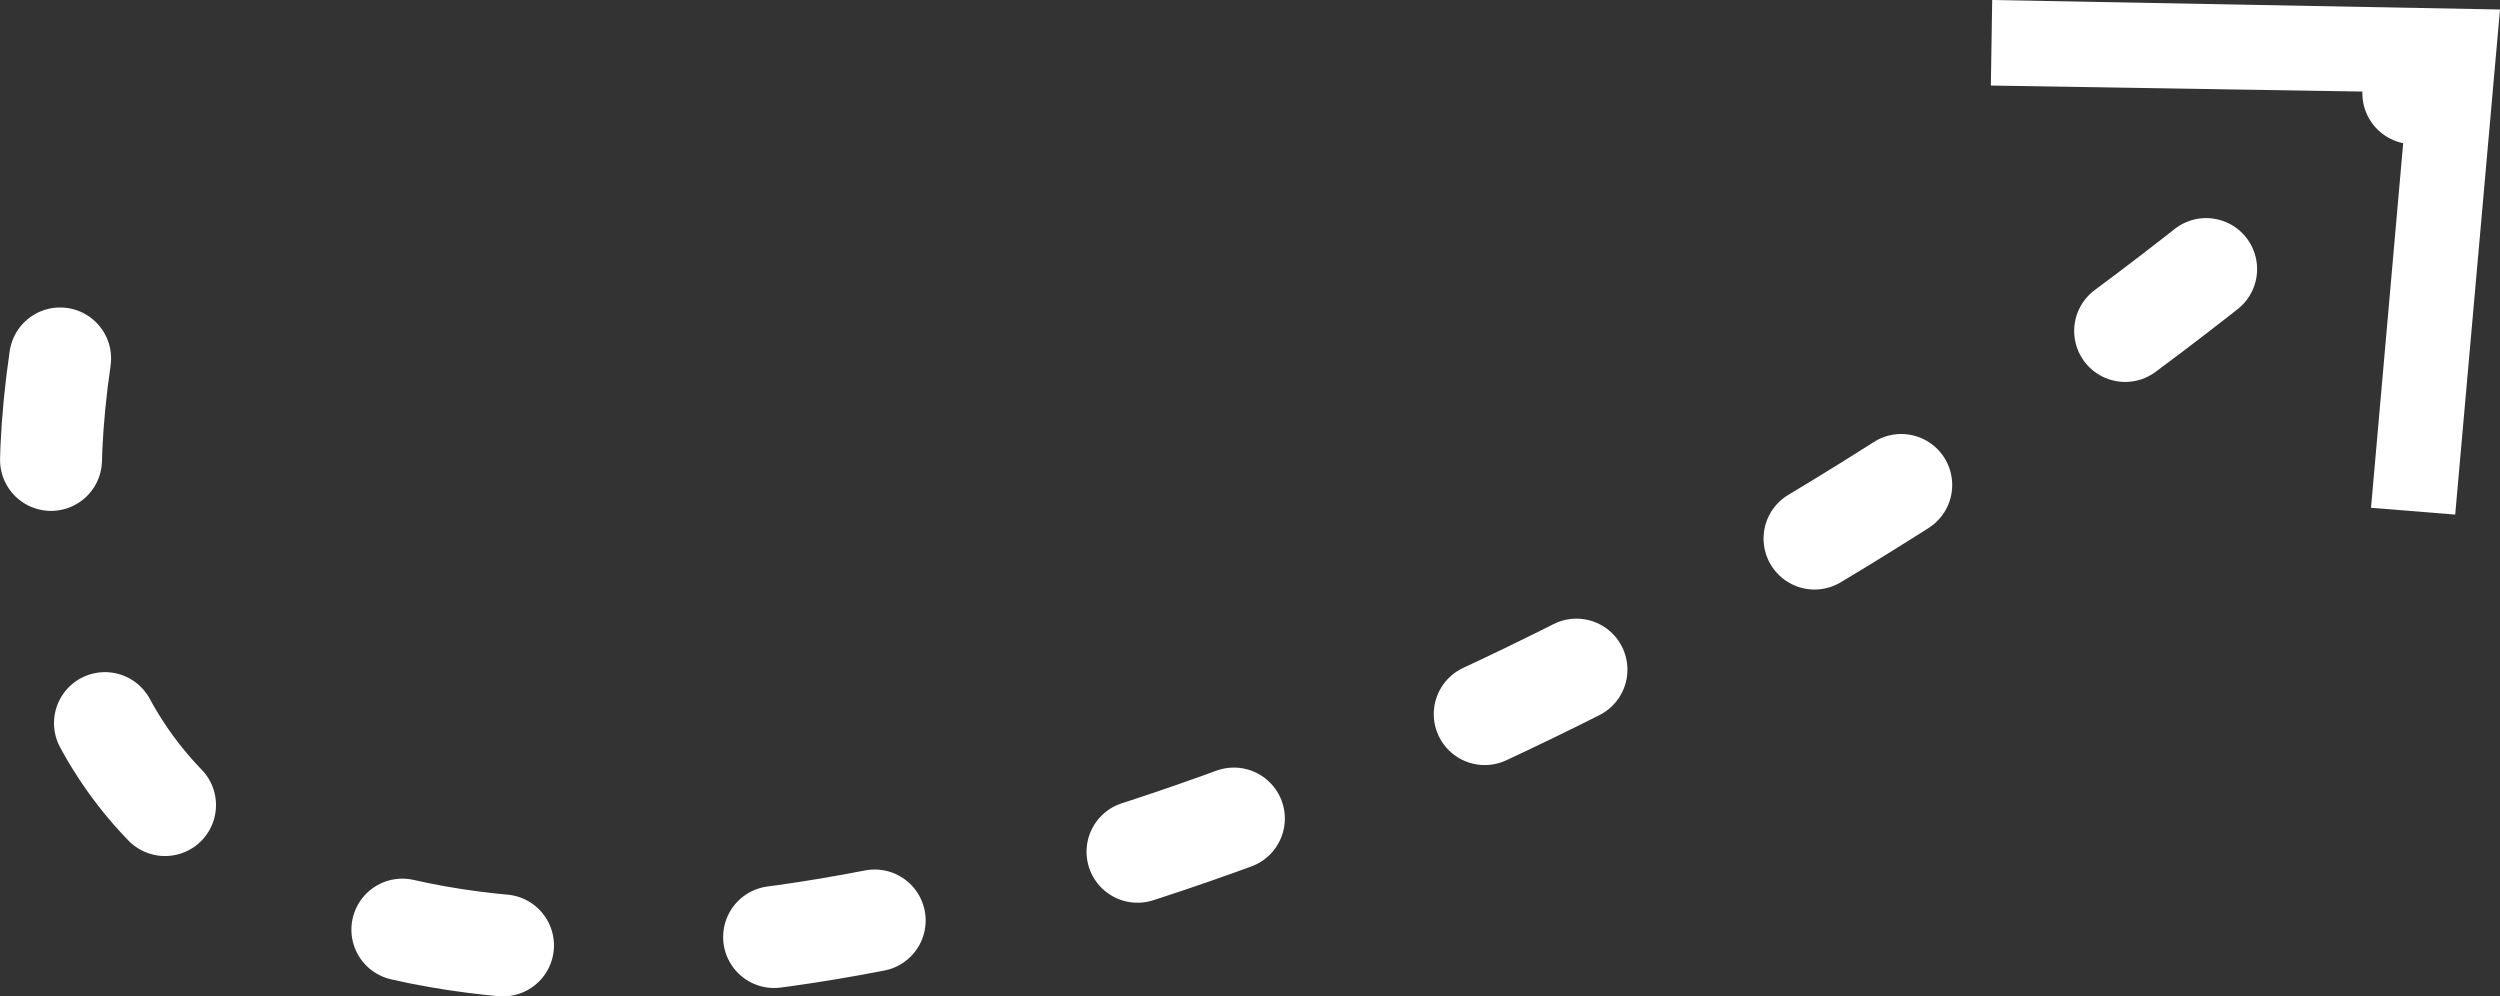
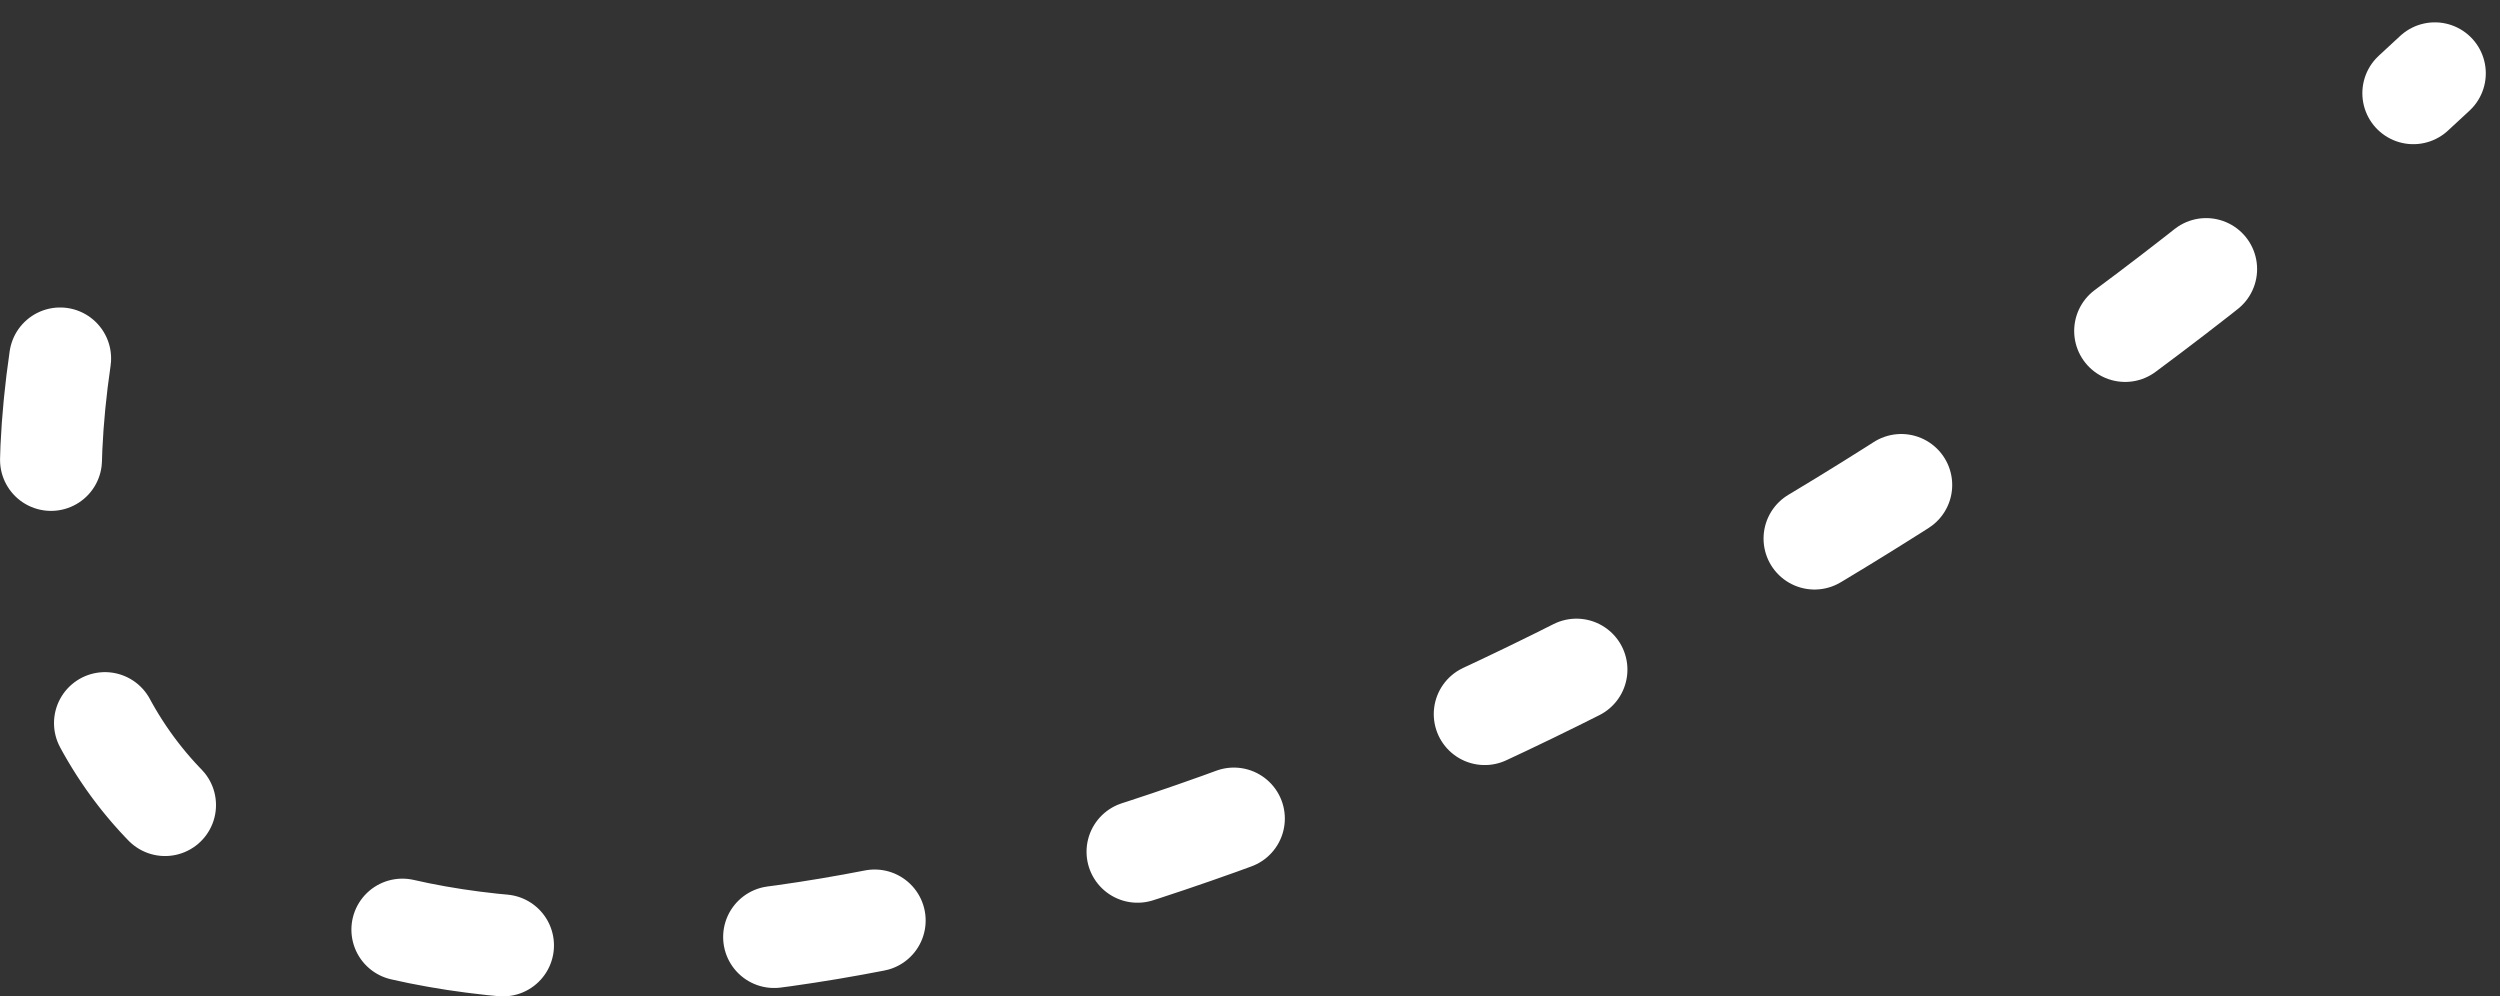
<svg xmlns="http://www.w3.org/2000/svg" viewBox="0 0 184.129 73.388" xml:space="preserve">
  <rect x="0" y="0" width="184.129" height="73.388" fill="#333333" stroke="none" />
  <style type="text/css">
        .st0{fill:#FFFFFF;}
        .st1{fill:none;stroke:#FFFFFF;stroke-width:7.508;stroke-linecap:round;stroke-miterlimit:10;stroke-dasharray:7.508,20.02;}
    </style>
  <g transform="translate(-31.071,-89.7)">
    <path class="st1" d="M 35.5,116.1 C 24.8,189.4 139,161.8 210.4,95.1" />
-     <polygon class="st0" points="208.4,96.5 177.7,96 177.8,89.7 215.2,90.4 211.9,127.6 205.7,127.1 " />
  </g>
</svg>